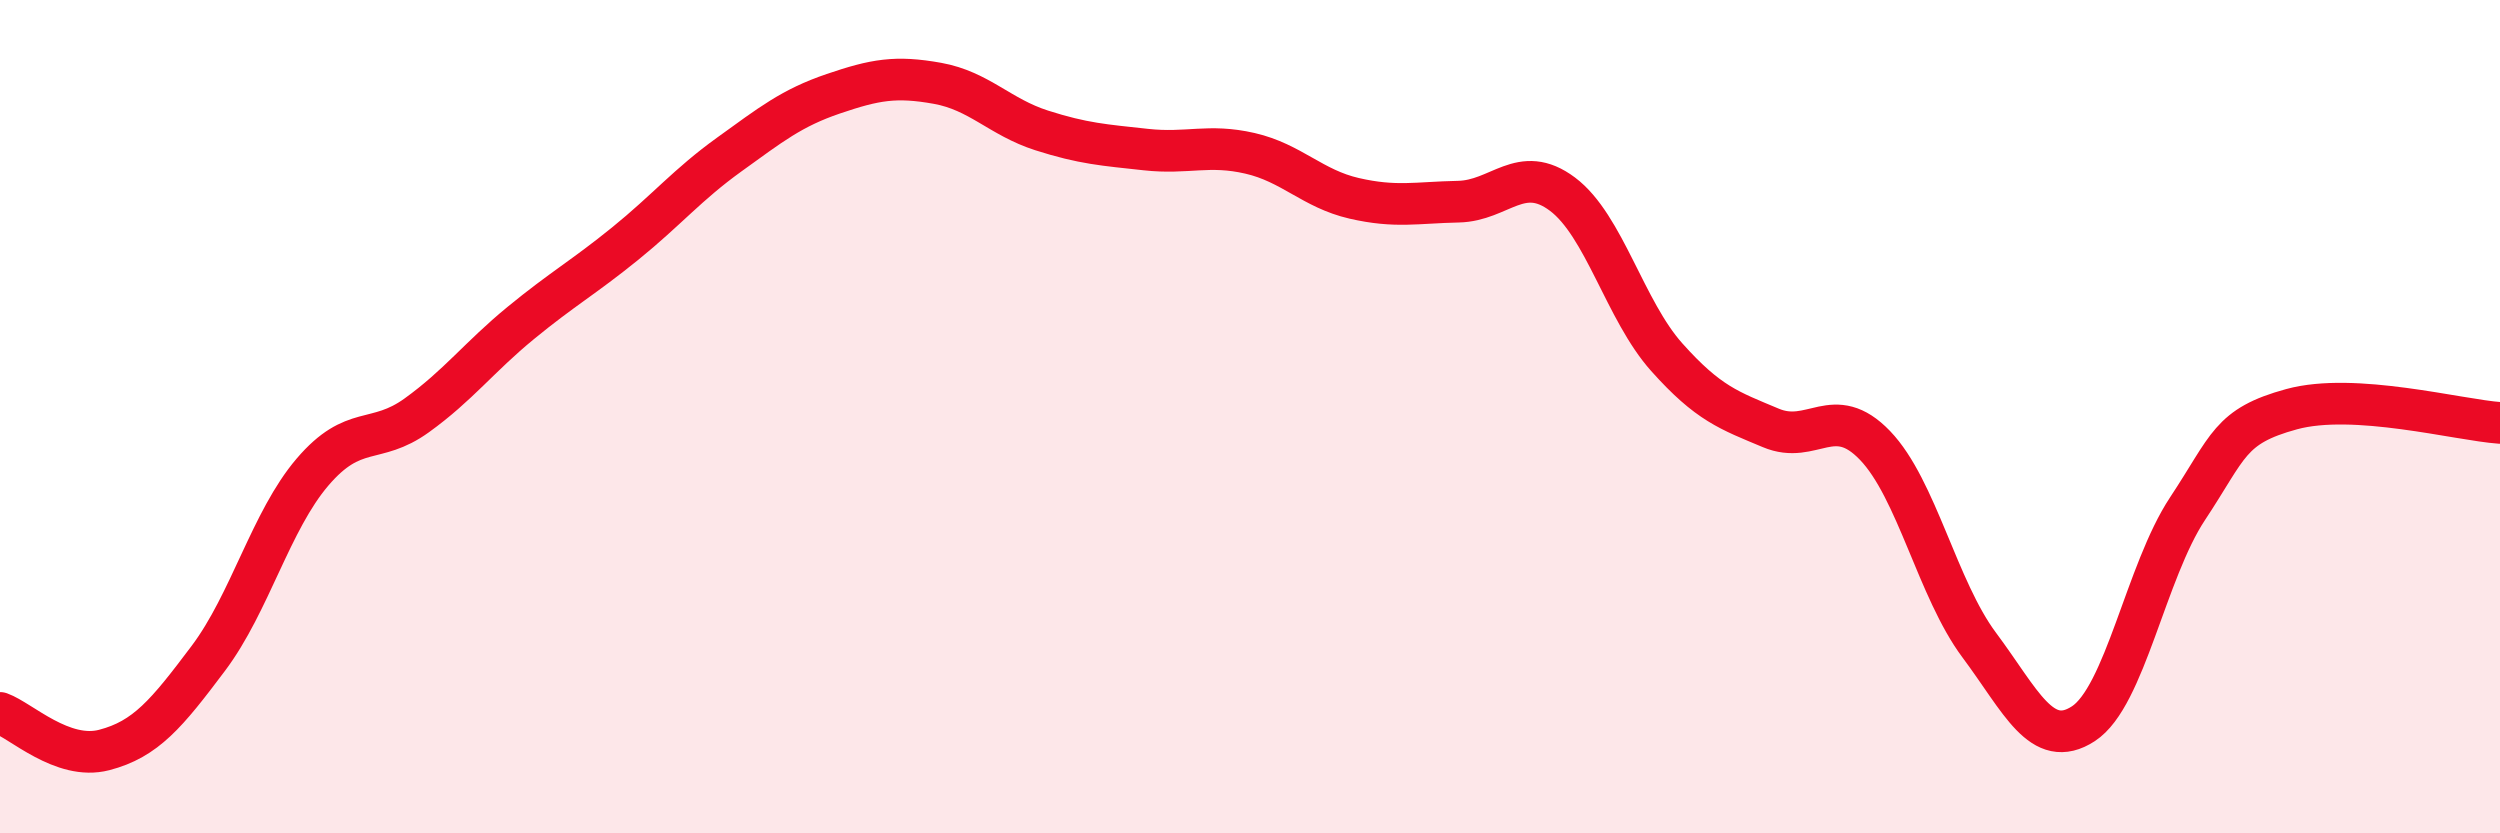
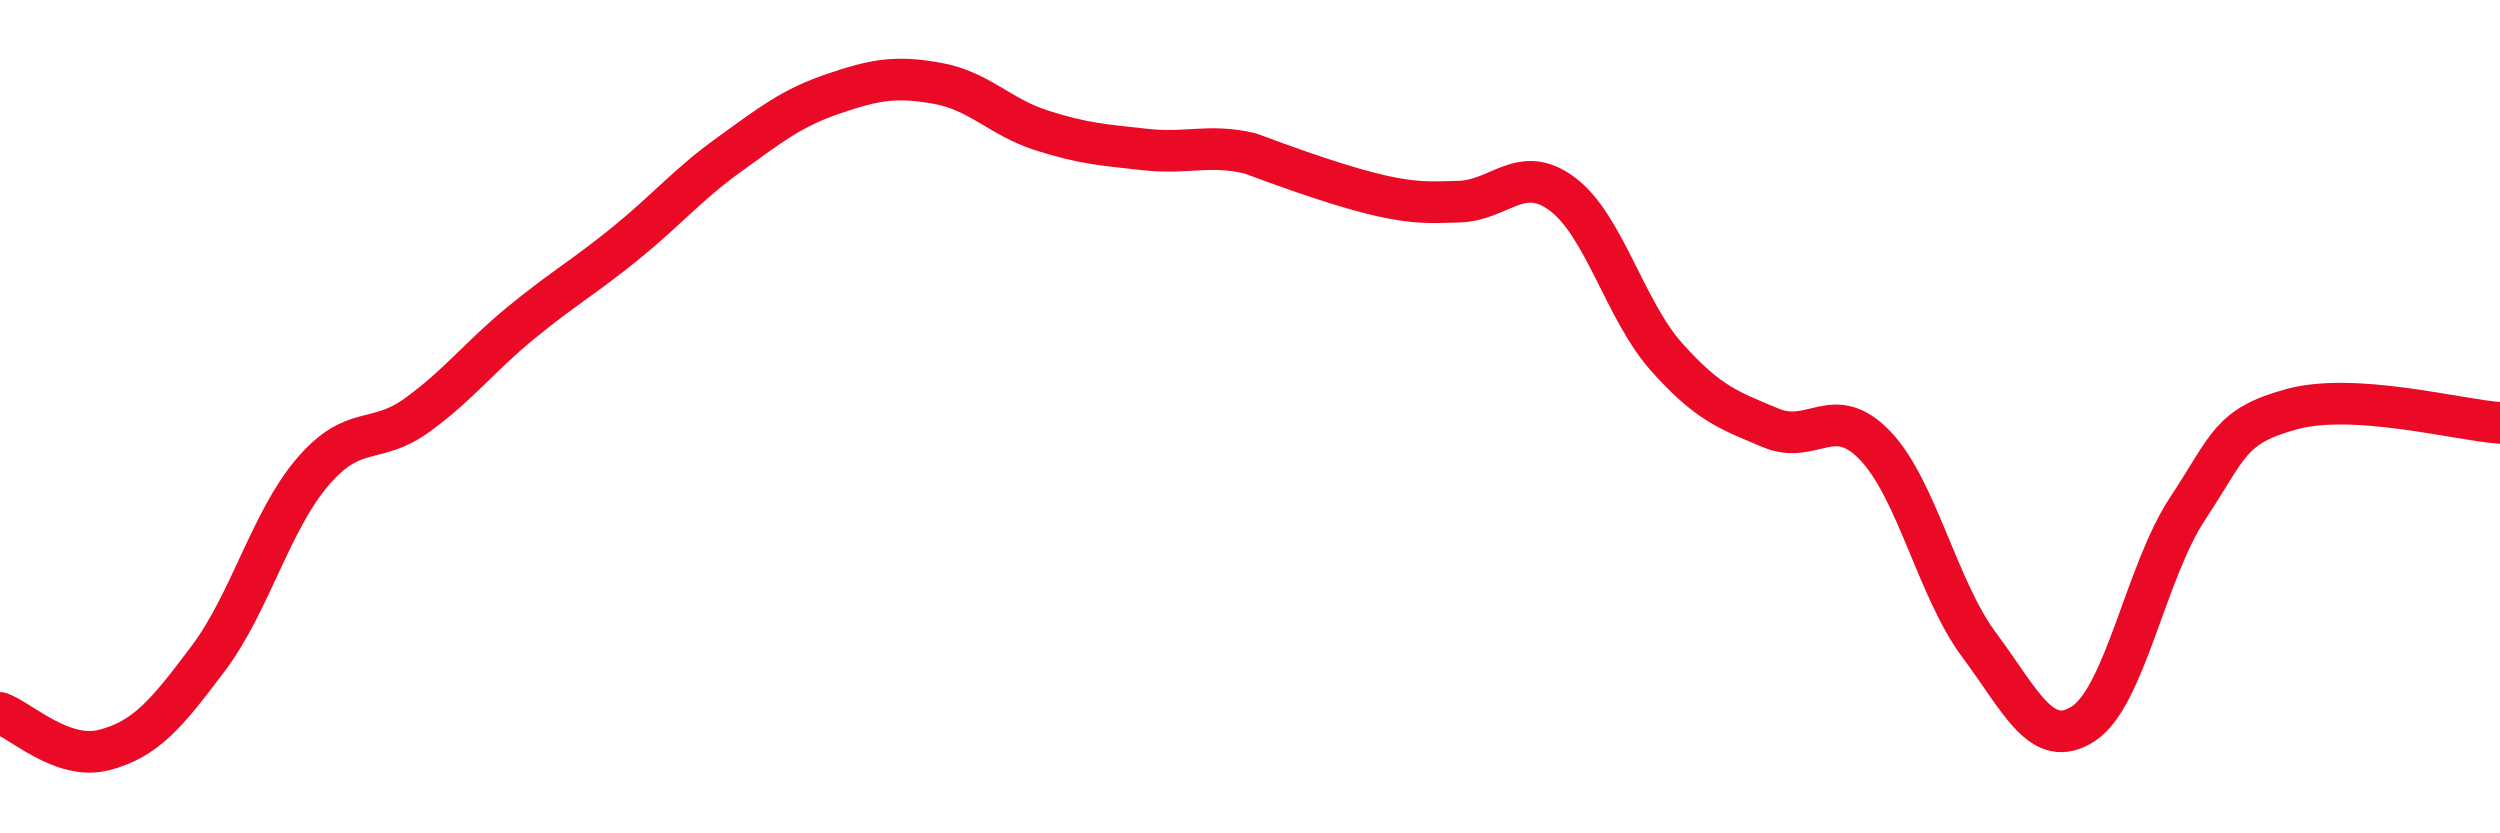
<svg xmlns="http://www.w3.org/2000/svg" width="60" height="20" viewBox="0 0 60 20">
-   <path d="M 0,17.11 C 0.5,17.29 1.5,18.26 2.5,18 C 3.5,17.74 4,17.13 5,15.8 C 6,14.47 6.5,12.5 7.5,11.33 C 8.5,10.16 9,10.69 10,9.97 C 11,9.25 11.5,8.57 12.5,7.75 C 13.5,6.93 14,6.66 15,5.85 C 16,5.04 16.5,4.43 17.5,3.71 C 18.5,2.99 19,2.59 20,2.25 C 21,1.91 21.5,1.82 22.5,2 C 23.5,2.18 24,2.81 25,3.13 C 26,3.45 26.5,3.48 27.5,3.59 C 28.5,3.7 29,3.45 30,3.68 C 31,3.91 31.5,4.53 32.5,4.76 C 33.5,4.99 34,4.86 35,4.84 C 36,4.82 36.5,3.91 37.5,4.66 C 38.5,5.41 39,7.45 40,8.57 C 41,9.69 41.5,9.85 42.5,10.27 C 43.5,10.69 44,9.65 45,10.69 C 46,11.73 46.5,14.14 47.5,15.48 C 48.5,16.82 49,18.02 50,17.37 C 51,16.72 51.5,13.72 52.5,12.21 C 53.5,10.7 53.5,10.23 55,9.82 C 56.5,9.41 59,10.08 60,10.15L60 20L0 20Z" fill="#EB0A25" opacity="0.1" stroke-linecap="round" stroke-linejoin="round" />
-   <path d="M 0,17.11 C 0.5,17.29 1.5,18.26 2.5,18 C 3.5,17.74 4,17.13 5,15.8 C 6,14.47 6.5,12.5 7.5,11.33 C 8.5,10.16 9,10.69 10,9.97 C 11,9.25 11.5,8.57 12.5,7.75 C 13.5,6.93 14,6.66 15,5.85 C 16,5.04 16.5,4.43 17.5,3.71 C 18.5,2.99 19,2.59 20,2.25 C 21,1.91 21.5,1.82 22.5,2 C 23.5,2.18 24,2.81 25,3.13 C 26,3.45 26.5,3.48 27.5,3.59 C 28.5,3.7 29,3.45 30,3.68 C 31,3.91 31.5,4.53 32.5,4.76 C 33.5,4.99 34,4.86 35,4.84 C 36,4.82 36.5,3.91 37.5,4.66 C 38.5,5.41 39,7.45 40,8.57 C 41,9.69 41.5,9.85 42.5,10.27 C 43.5,10.69 44,9.65 45,10.69 C 46,11.73 46.5,14.14 47.5,15.48 C 48.5,16.82 49,18.02 50,17.37 C 51,16.72 51.5,13.72 52.5,12.21 C 53.5,10.7 53.5,10.23 55,9.82 C 56.5,9.41 59,10.08 60,10.15" stroke="#EB0A25" stroke-width="1" fill="none" stroke-linecap="round" stroke-linejoin="round" />
+   <path d="M 0,17.11 C 0.5,17.29 1.5,18.26 2.5,18 C 3.5,17.74 4,17.13 5,15.8 C 6,14.47 6.5,12.5 7.5,11.33 C 8.5,10.16 9,10.69 10,9.97 C 11,9.25 11.5,8.57 12.5,7.75 C 13.5,6.93 14,6.66 15,5.85 C 16,5.04 16.5,4.43 17.5,3.71 C 18.5,2.99 19,2.59 20,2.25 C 21,1.91 21.5,1.82 22.5,2 C 23.5,2.18 24,2.81 25,3.13 C 26,3.45 26.5,3.48 27.5,3.59 C 28.5,3.7 29,3.45 30,3.68 C 33.5,4.99 34,4.86 35,4.84 C 36,4.82 36.5,3.91 37.5,4.66 C 38.5,5.41 39,7.45 40,8.57 C 41,9.69 41.5,9.85 42.5,10.27 C 43.5,10.69 44,9.65 45,10.69 C 46,11.73 46.5,14.14 47.5,15.48 C 48.5,16.82 49,18.02 50,17.37 C 51,16.72 51.5,13.72 52.5,12.21 C 53.5,10.7 53.5,10.23 55,9.82 C 56.5,9.41 59,10.08 60,10.15" stroke="#EB0A25" stroke-width="1" fill="none" stroke-linecap="round" stroke-linejoin="round" />
</svg>